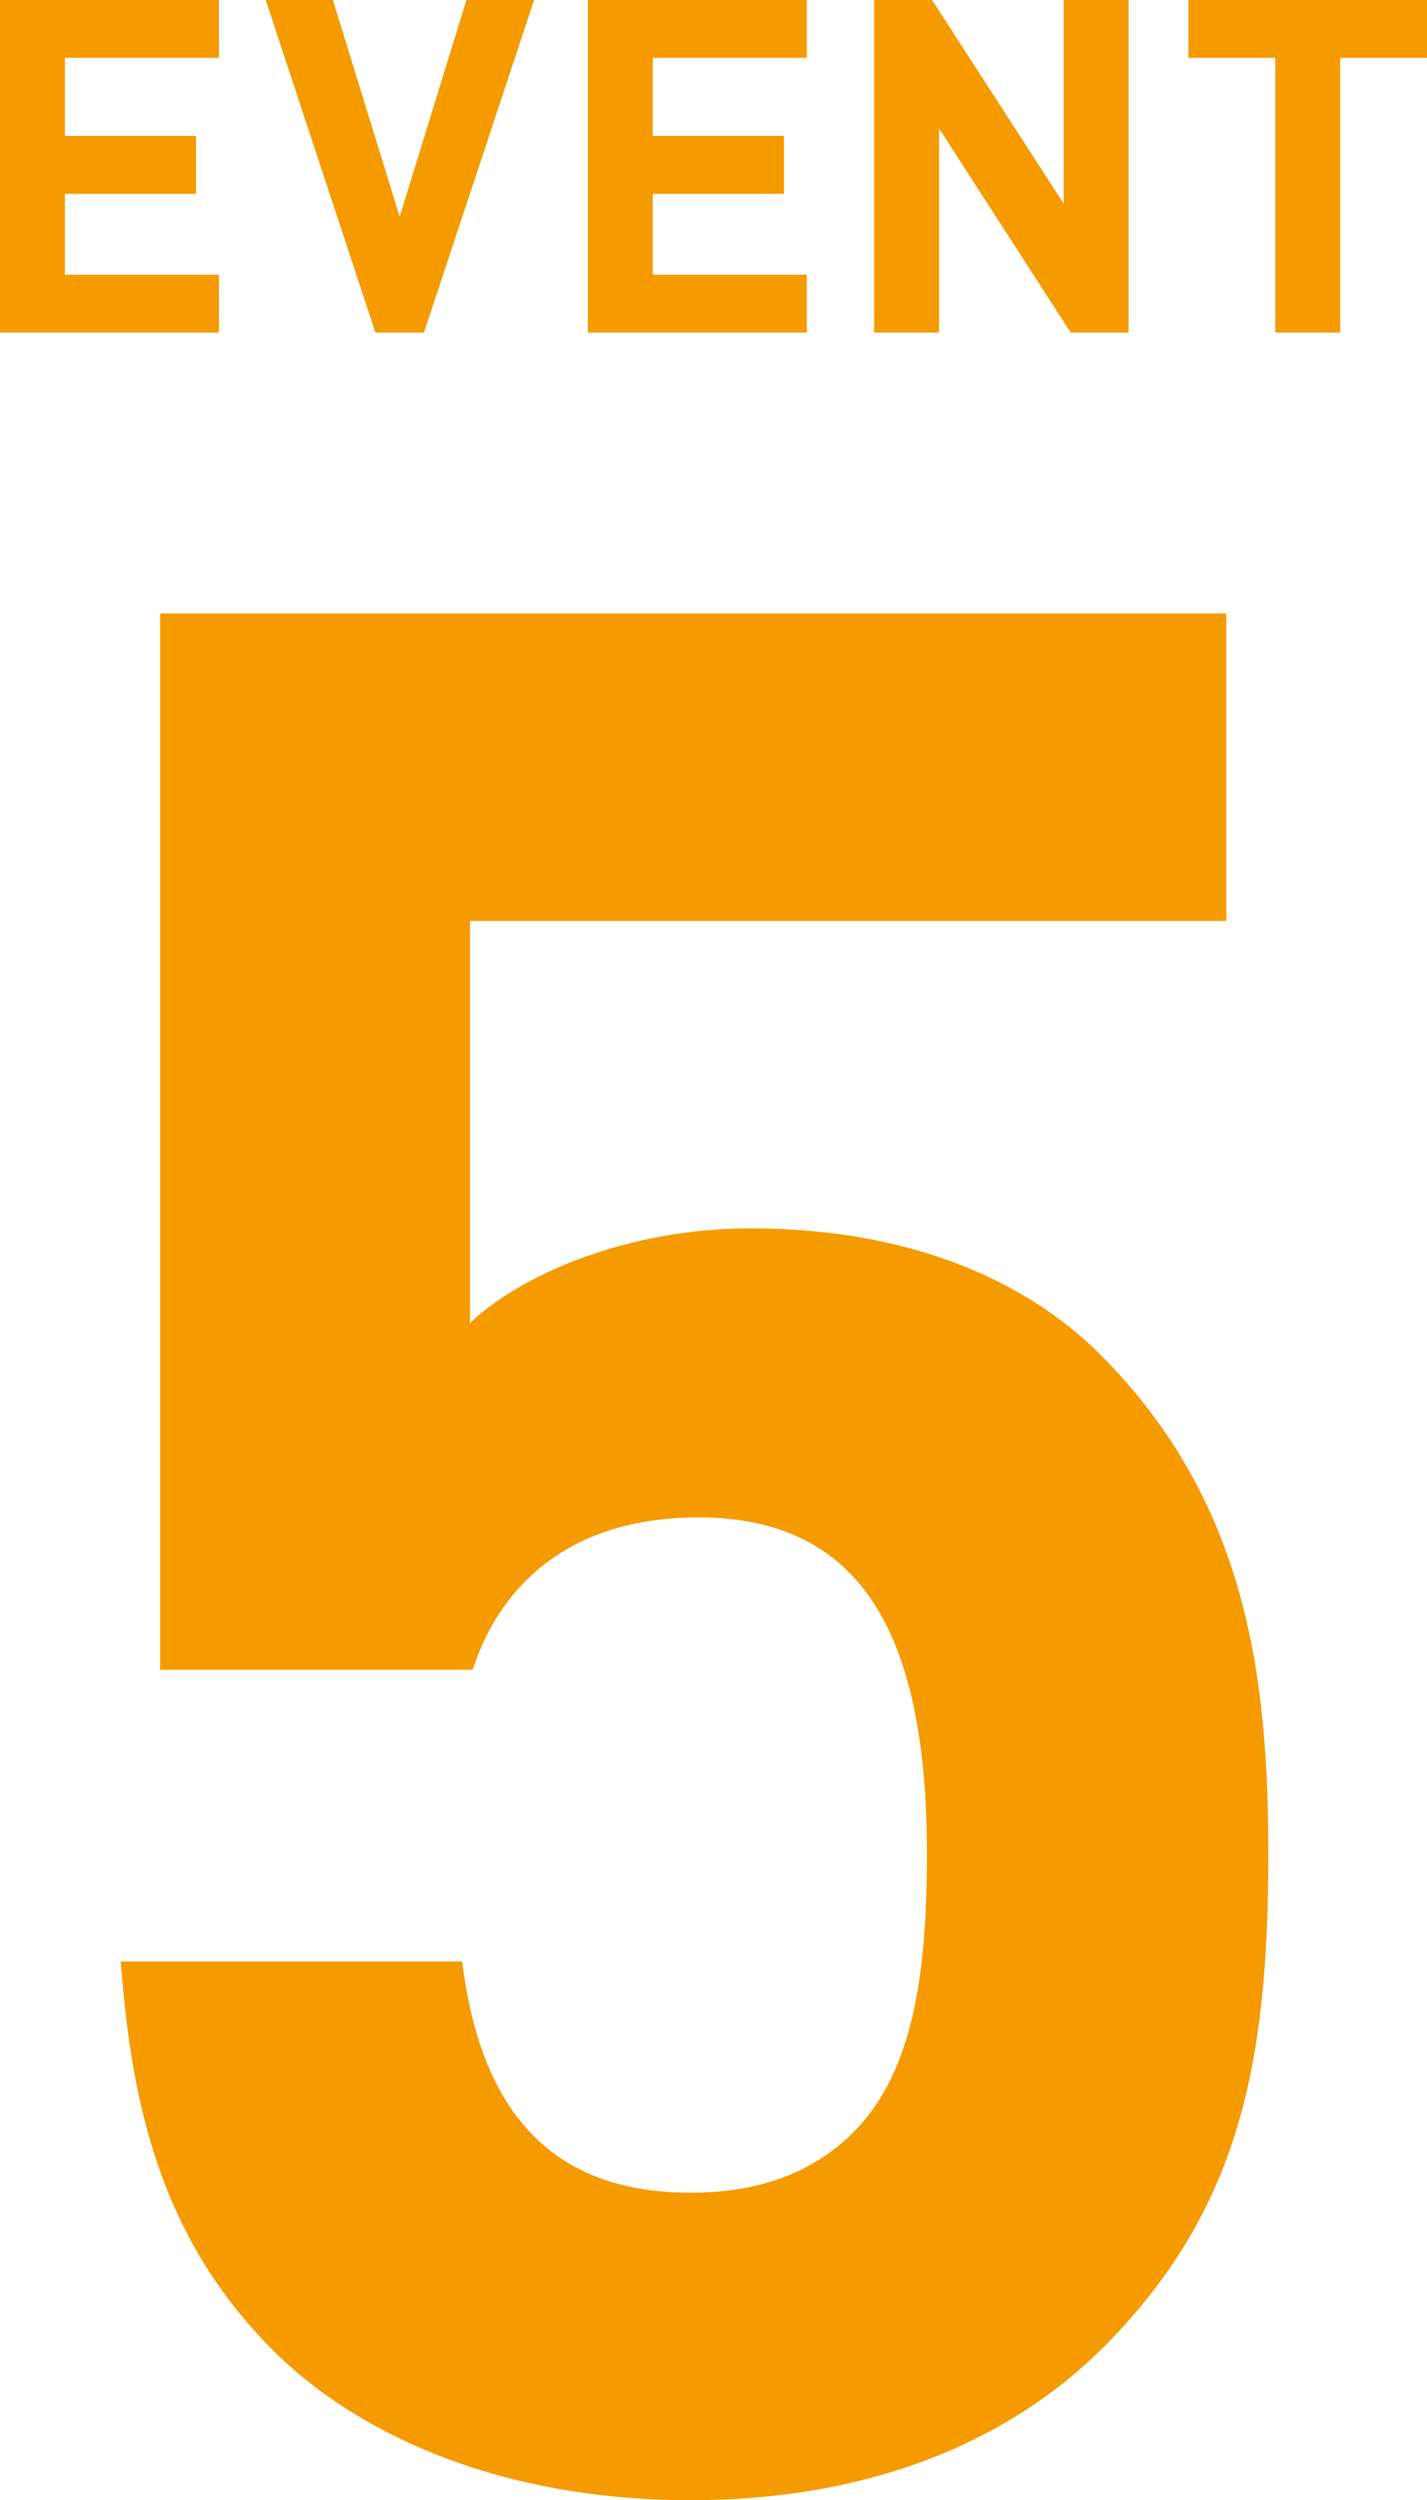
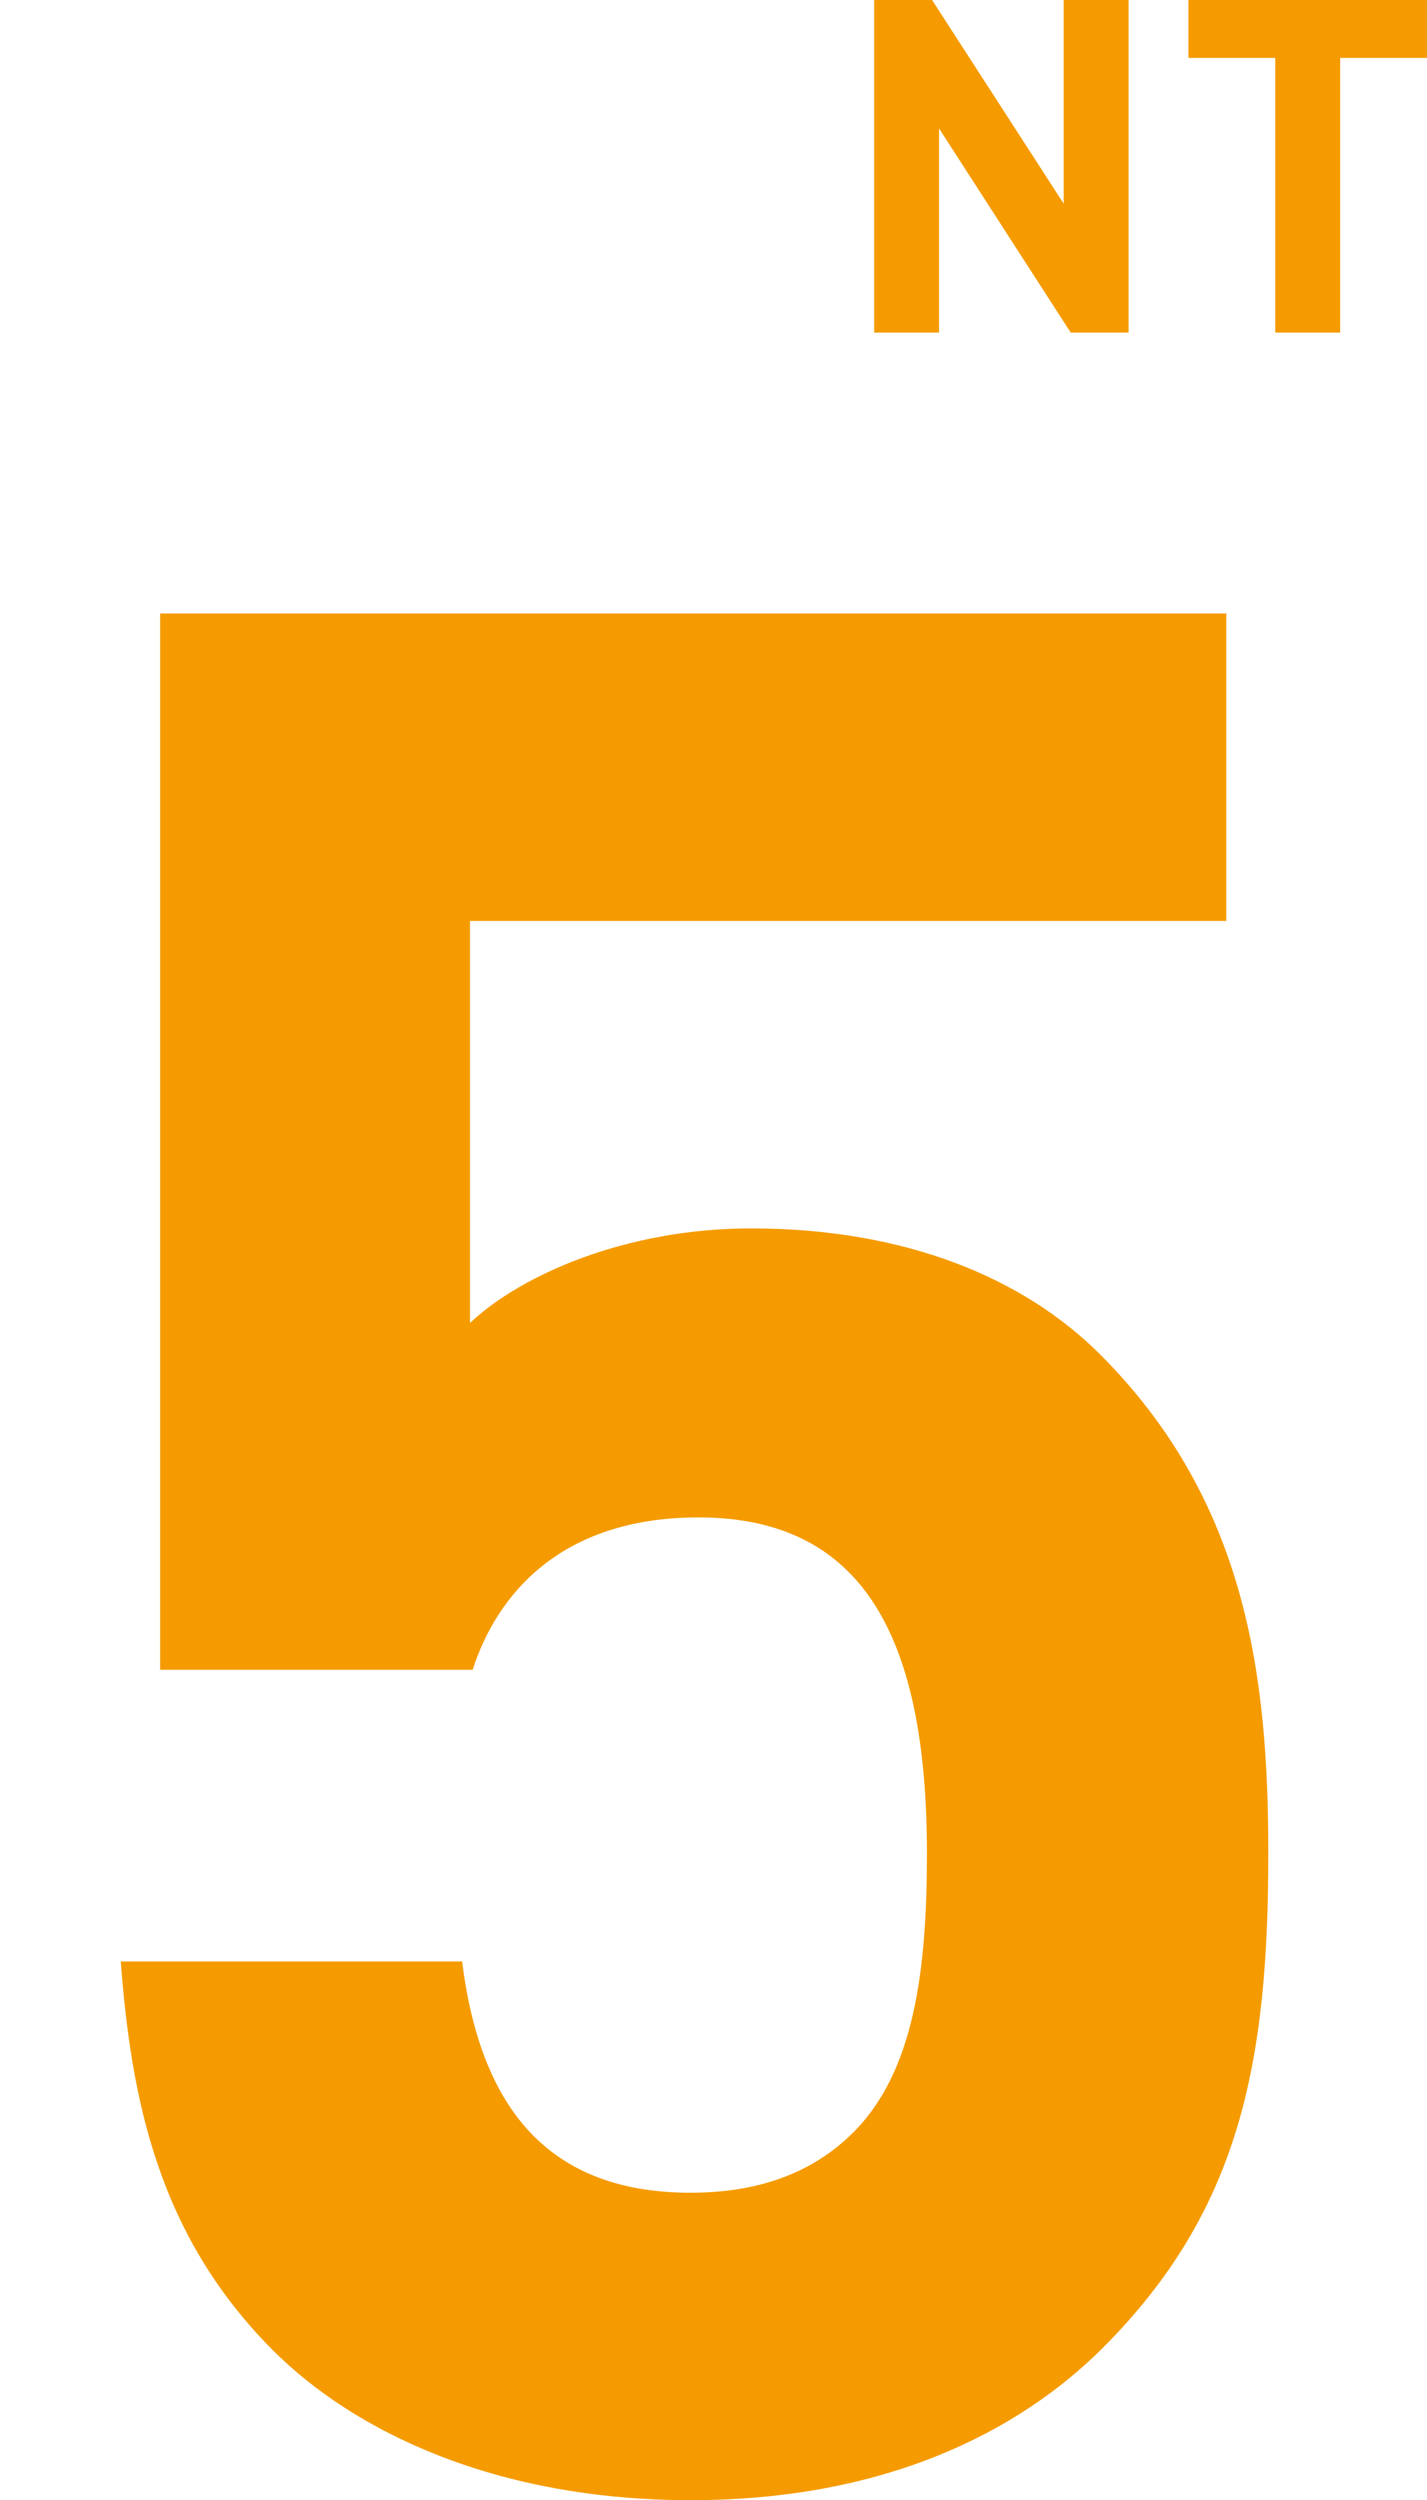
<svg xmlns="http://www.w3.org/2000/svg" id="b" viewBox="0 0 97.81 171.259">
  <g id="c">
    <g>
      <g>
-         <path d="m0,22.782V0h15.007v3.968H4.448v5.344h8.991v3.968H4.448v5.535h10.559v3.968H0Z" style="fill:#f59b00;" />
-         <path d="m29.059,22.782h-3.328L18.211,0h4.607l4.576,14.847L31.97,0h4.64l-7.551,22.782Z" style="fill:#f59b00;" />
-         <path d="m40.294,22.782V0h15.007v3.968h-10.559v5.344h8.991v3.968h-8.991v5.535h10.559v3.968h-15.007Z" style="fill:#f59b00;" />
        <path d="m73.388,22.782l-9.023-13.983v13.983h-4.448V0h3.968l9.023,13.951V0h4.448v22.782h-3.968Z" style="fill:#f59b00;" />
        <path d="m91.858,3.968v18.814h-4.448V3.968h-5.952V0h16.351v3.968h-5.951Z" style="fill:#f59b00;" />
      </g>
      <path d="m75.593,160.819c-5.76,5.76-14.939,10.439-28.259,10.439s-23.039-4.68-28.619-10.26c-7.92-7.92-9.72-17.279-10.439-26.639h23.399c1.26,10.079,5.939,15.839,15.659,15.839,4.5,0,8.28-1.26,11.16-4.14,4.14-4.14,5.04-10.979,5.04-19.079,0-14.76-4.319-23.039-15.659-23.039-9.54,0-13.859,5.399-15.479,10.439H10.976V42.023h73.077v21.06h-51.838v27.539c3.42-3.24,10.62-6.479,19.259-6.479,10.62,0,18.719,3.42,23.939,8.64,10.08,10.079,11.52,22.139,11.52,34.198,0,14.399-1.98,24.479-11.34,33.839Z" style="fill:#f59b00;" />
    </g>
  </g>
</svg>